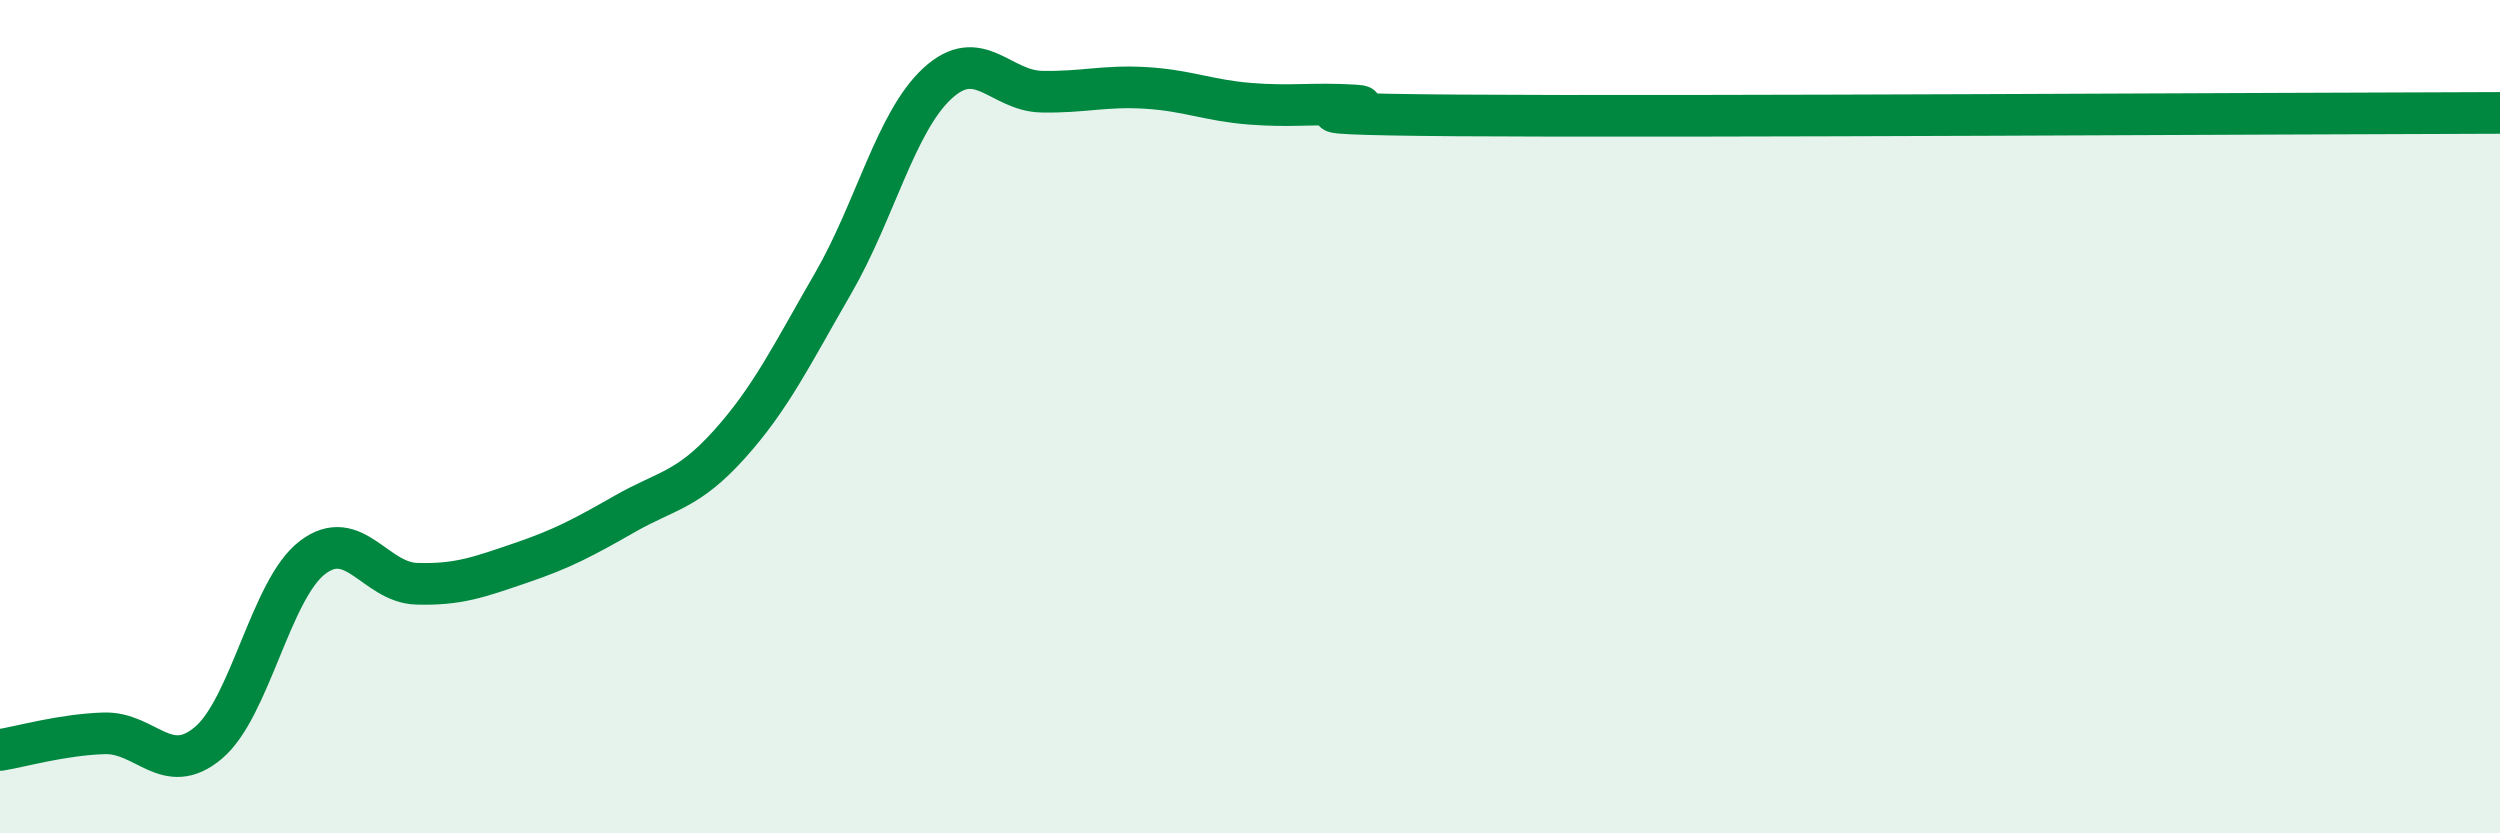
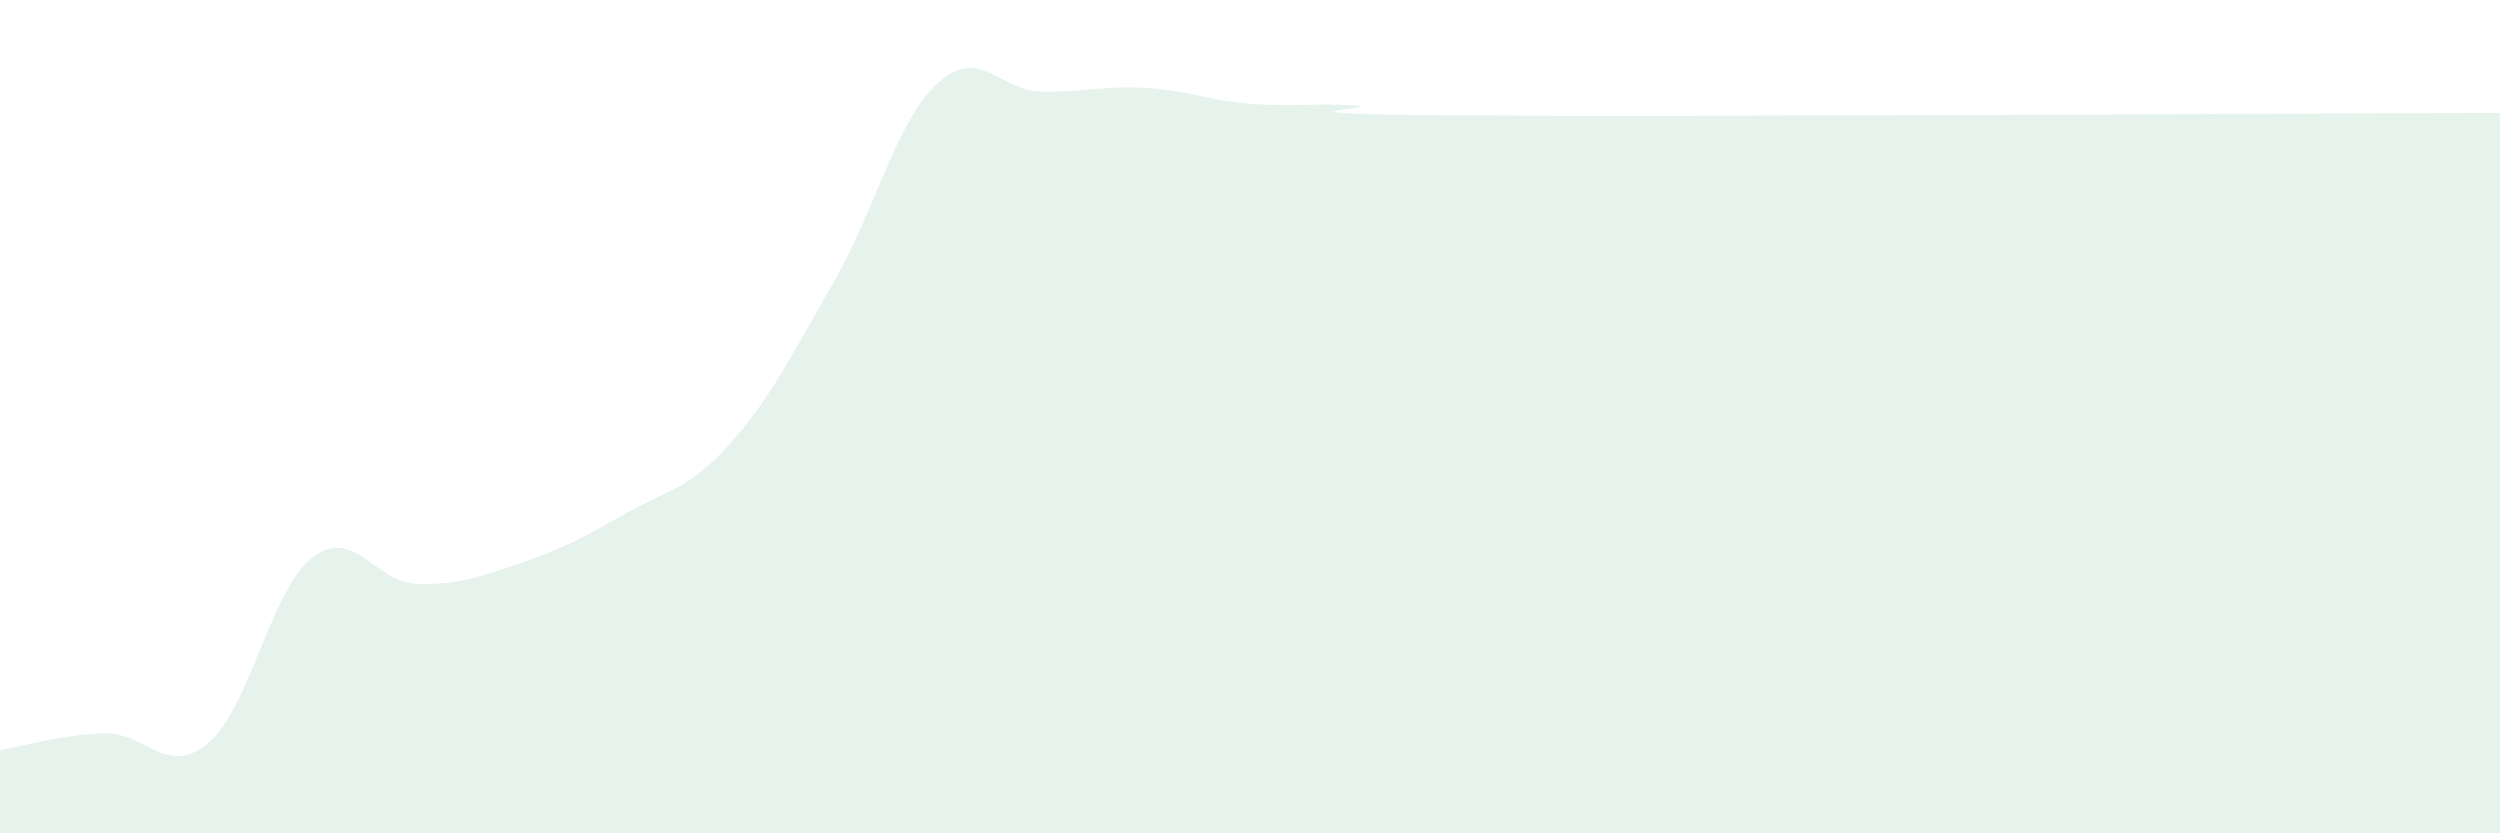
<svg xmlns="http://www.w3.org/2000/svg" width="60" height="20" viewBox="0 0 60 20">
  <path d="M 0,18 C 0.5,17.92 1.5,17.63 2.5,17.6 C 3.5,17.57 4,18.67 5,17.83 C 6,16.99 6.5,14.14 7.5,13.38 C 8.5,12.62 9,13.98 10,14.01 C 11,14.04 11.5,13.85 12.5,13.51 C 13.5,13.17 14,12.9 15,12.33 C 16,11.76 16.5,11.78 17.5,10.67 C 18.5,9.56 19,8.52 20,6.79 C 21,5.06 21.5,2.92 22.5,2 C 23.5,1.08 24,2.18 25,2.2 C 26,2.22 26.5,2.05 27.5,2.11 C 28.5,2.17 29,2.41 30,2.49 C 31,2.57 31.5,2.47 32.5,2.53 C 33.5,2.59 29.5,2.73 35,2.77 C 40.5,2.81 55,2.72 60,2.71L60 20L0 20Z" fill="#008740" opacity="0.1" stroke-linecap="round" stroke-linejoin="round" />
-   <path d="M 0,18 C 0.5,17.92 1.5,17.63 2.5,17.6 C 3.5,17.57 4,18.67 5,17.83 C 6,16.99 6.5,14.14 7.5,13.38 C 8.5,12.62 9,13.98 10,14.01 C 11,14.04 11.5,13.85 12.5,13.51 C 13.5,13.17 14,12.9 15,12.33 C 16,11.76 16.5,11.78 17.5,10.67 C 18.5,9.56 19,8.52 20,6.79 C 21,5.06 21.5,2.92 22.5,2 C 23.5,1.08 24,2.18 25,2.2 C 26,2.22 26.5,2.05 27.5,2.11 C 28.5,2.17 29,2.41 30,2.49 C 31,2.57 31.5,2.47 32.5,2.53 C 33.5,2.59 29.5,2.73 35,2.77 C 40.5,2.81 55,2.72 60,2.71" stroke="#008740" stroke-width="1" fill="none" stroke-linecap="round" stroke-linejoin="round" />
</svg>